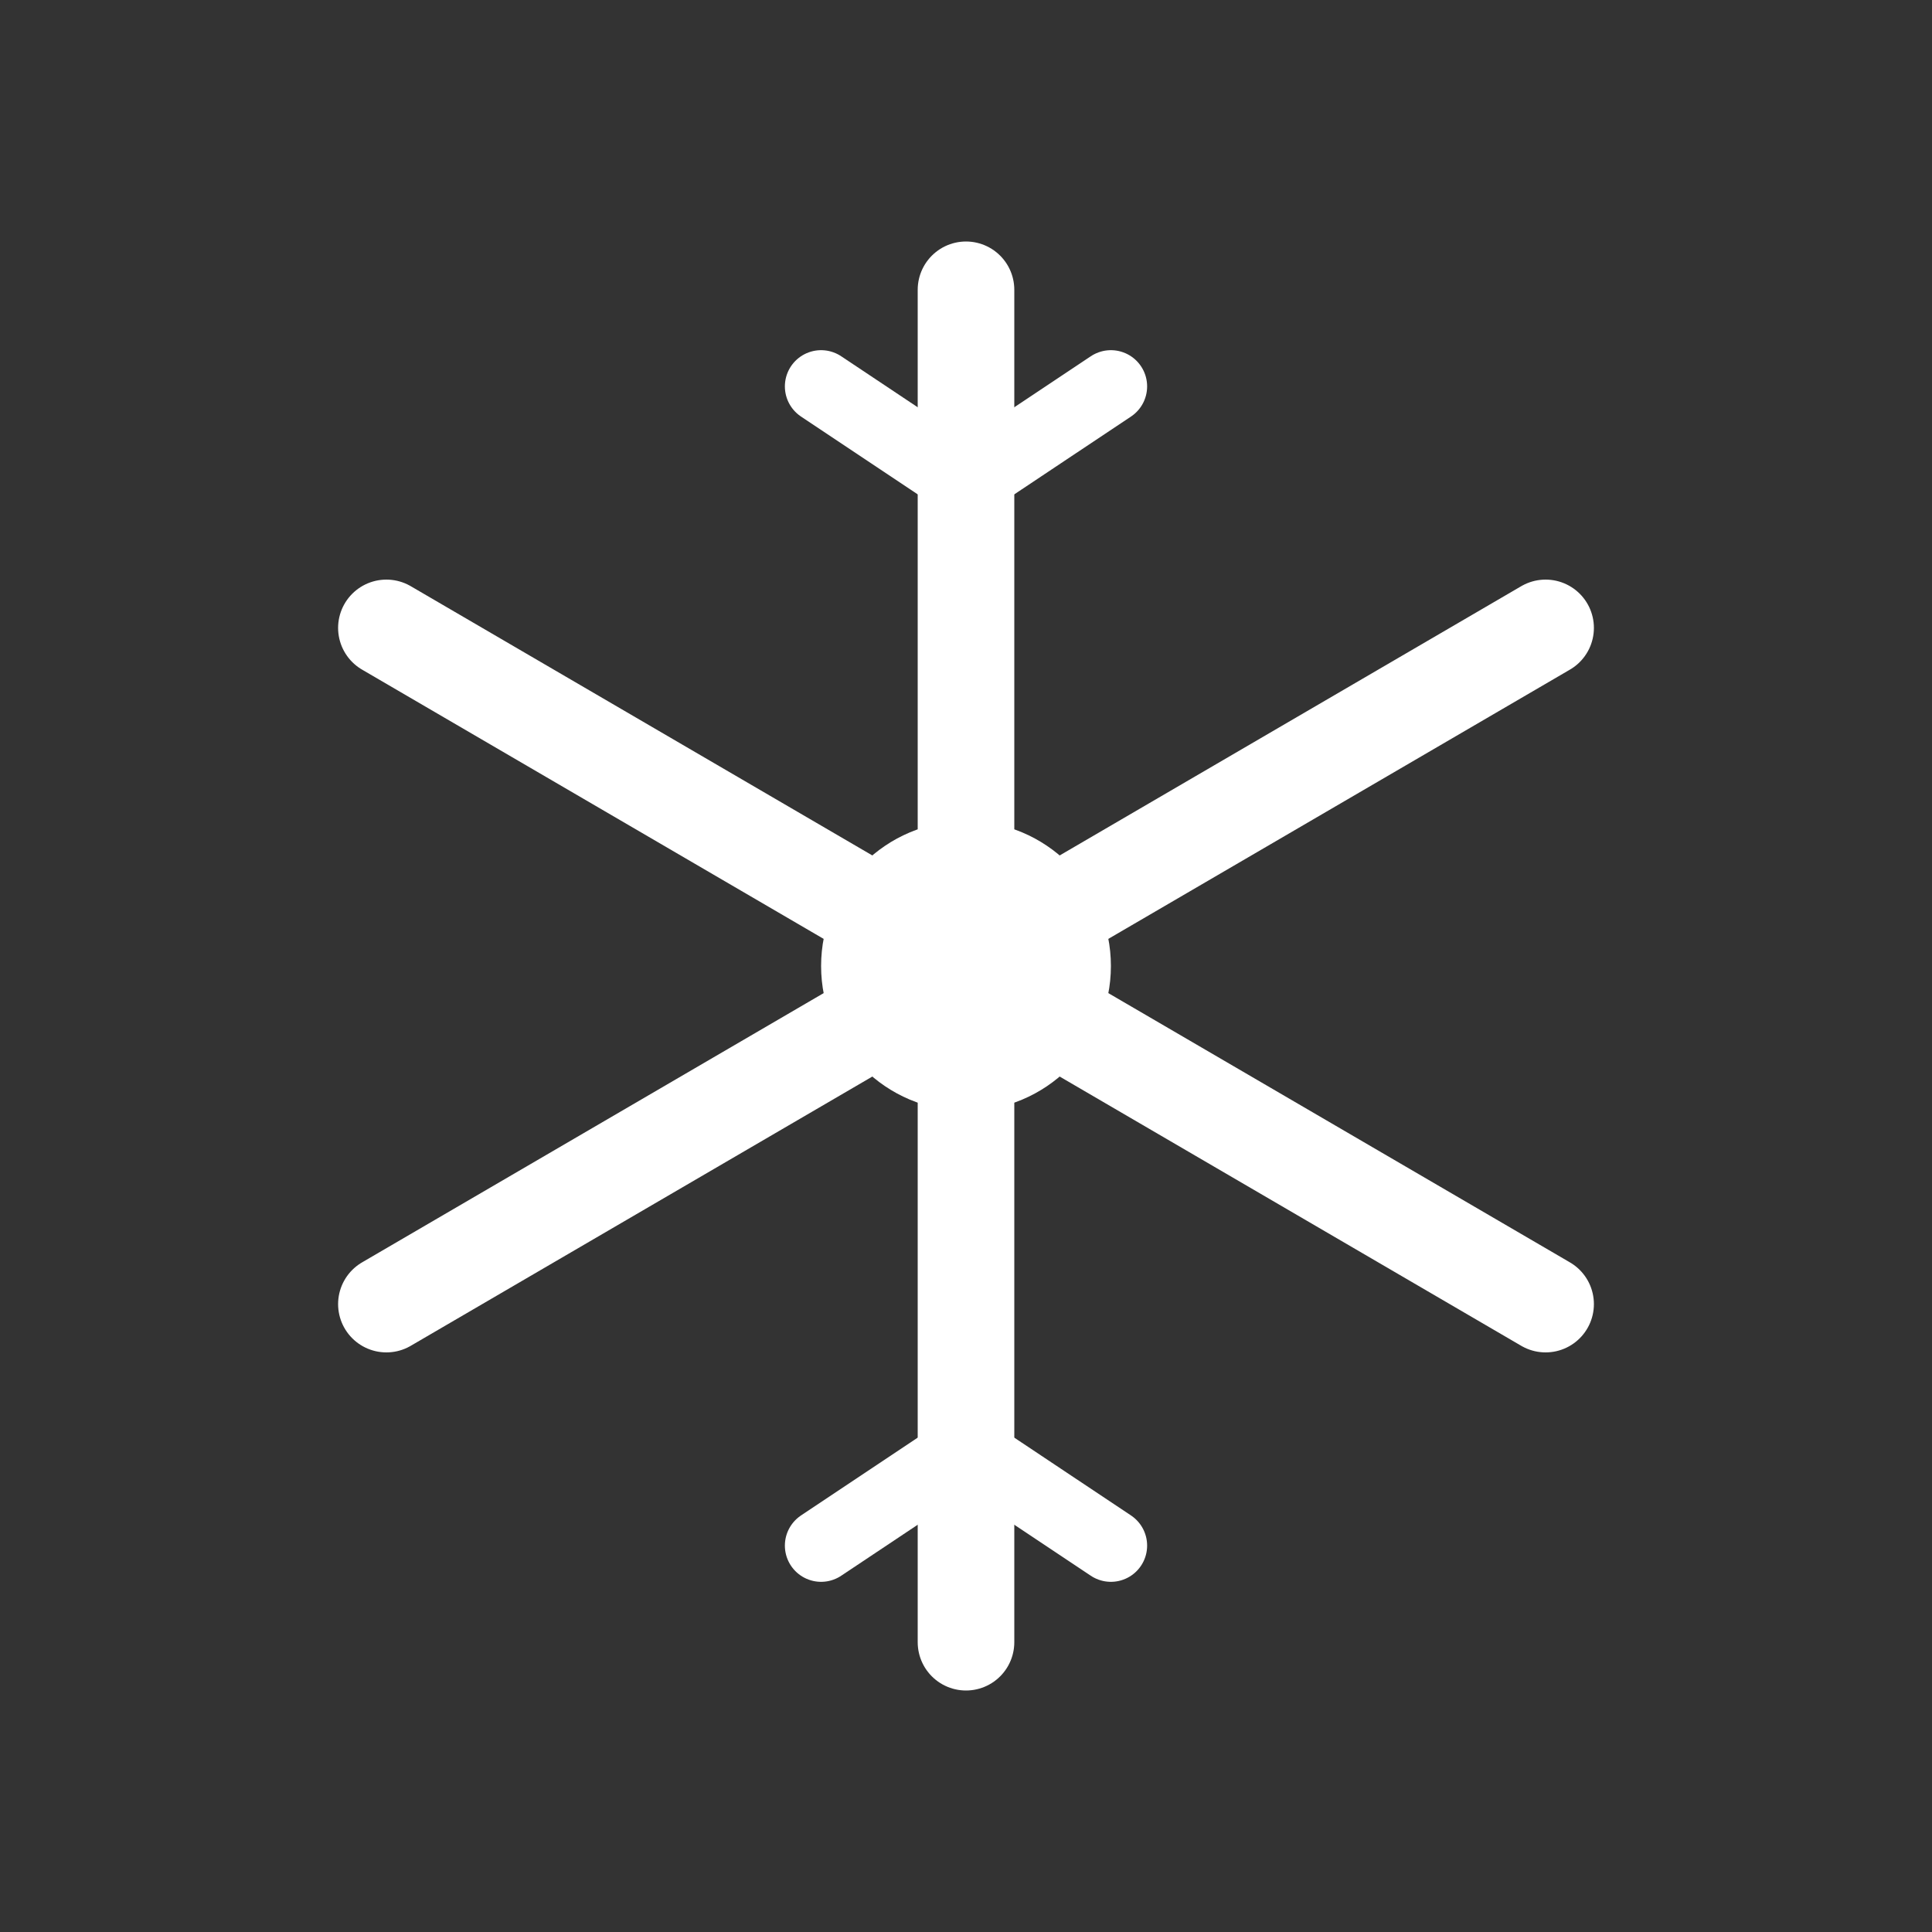
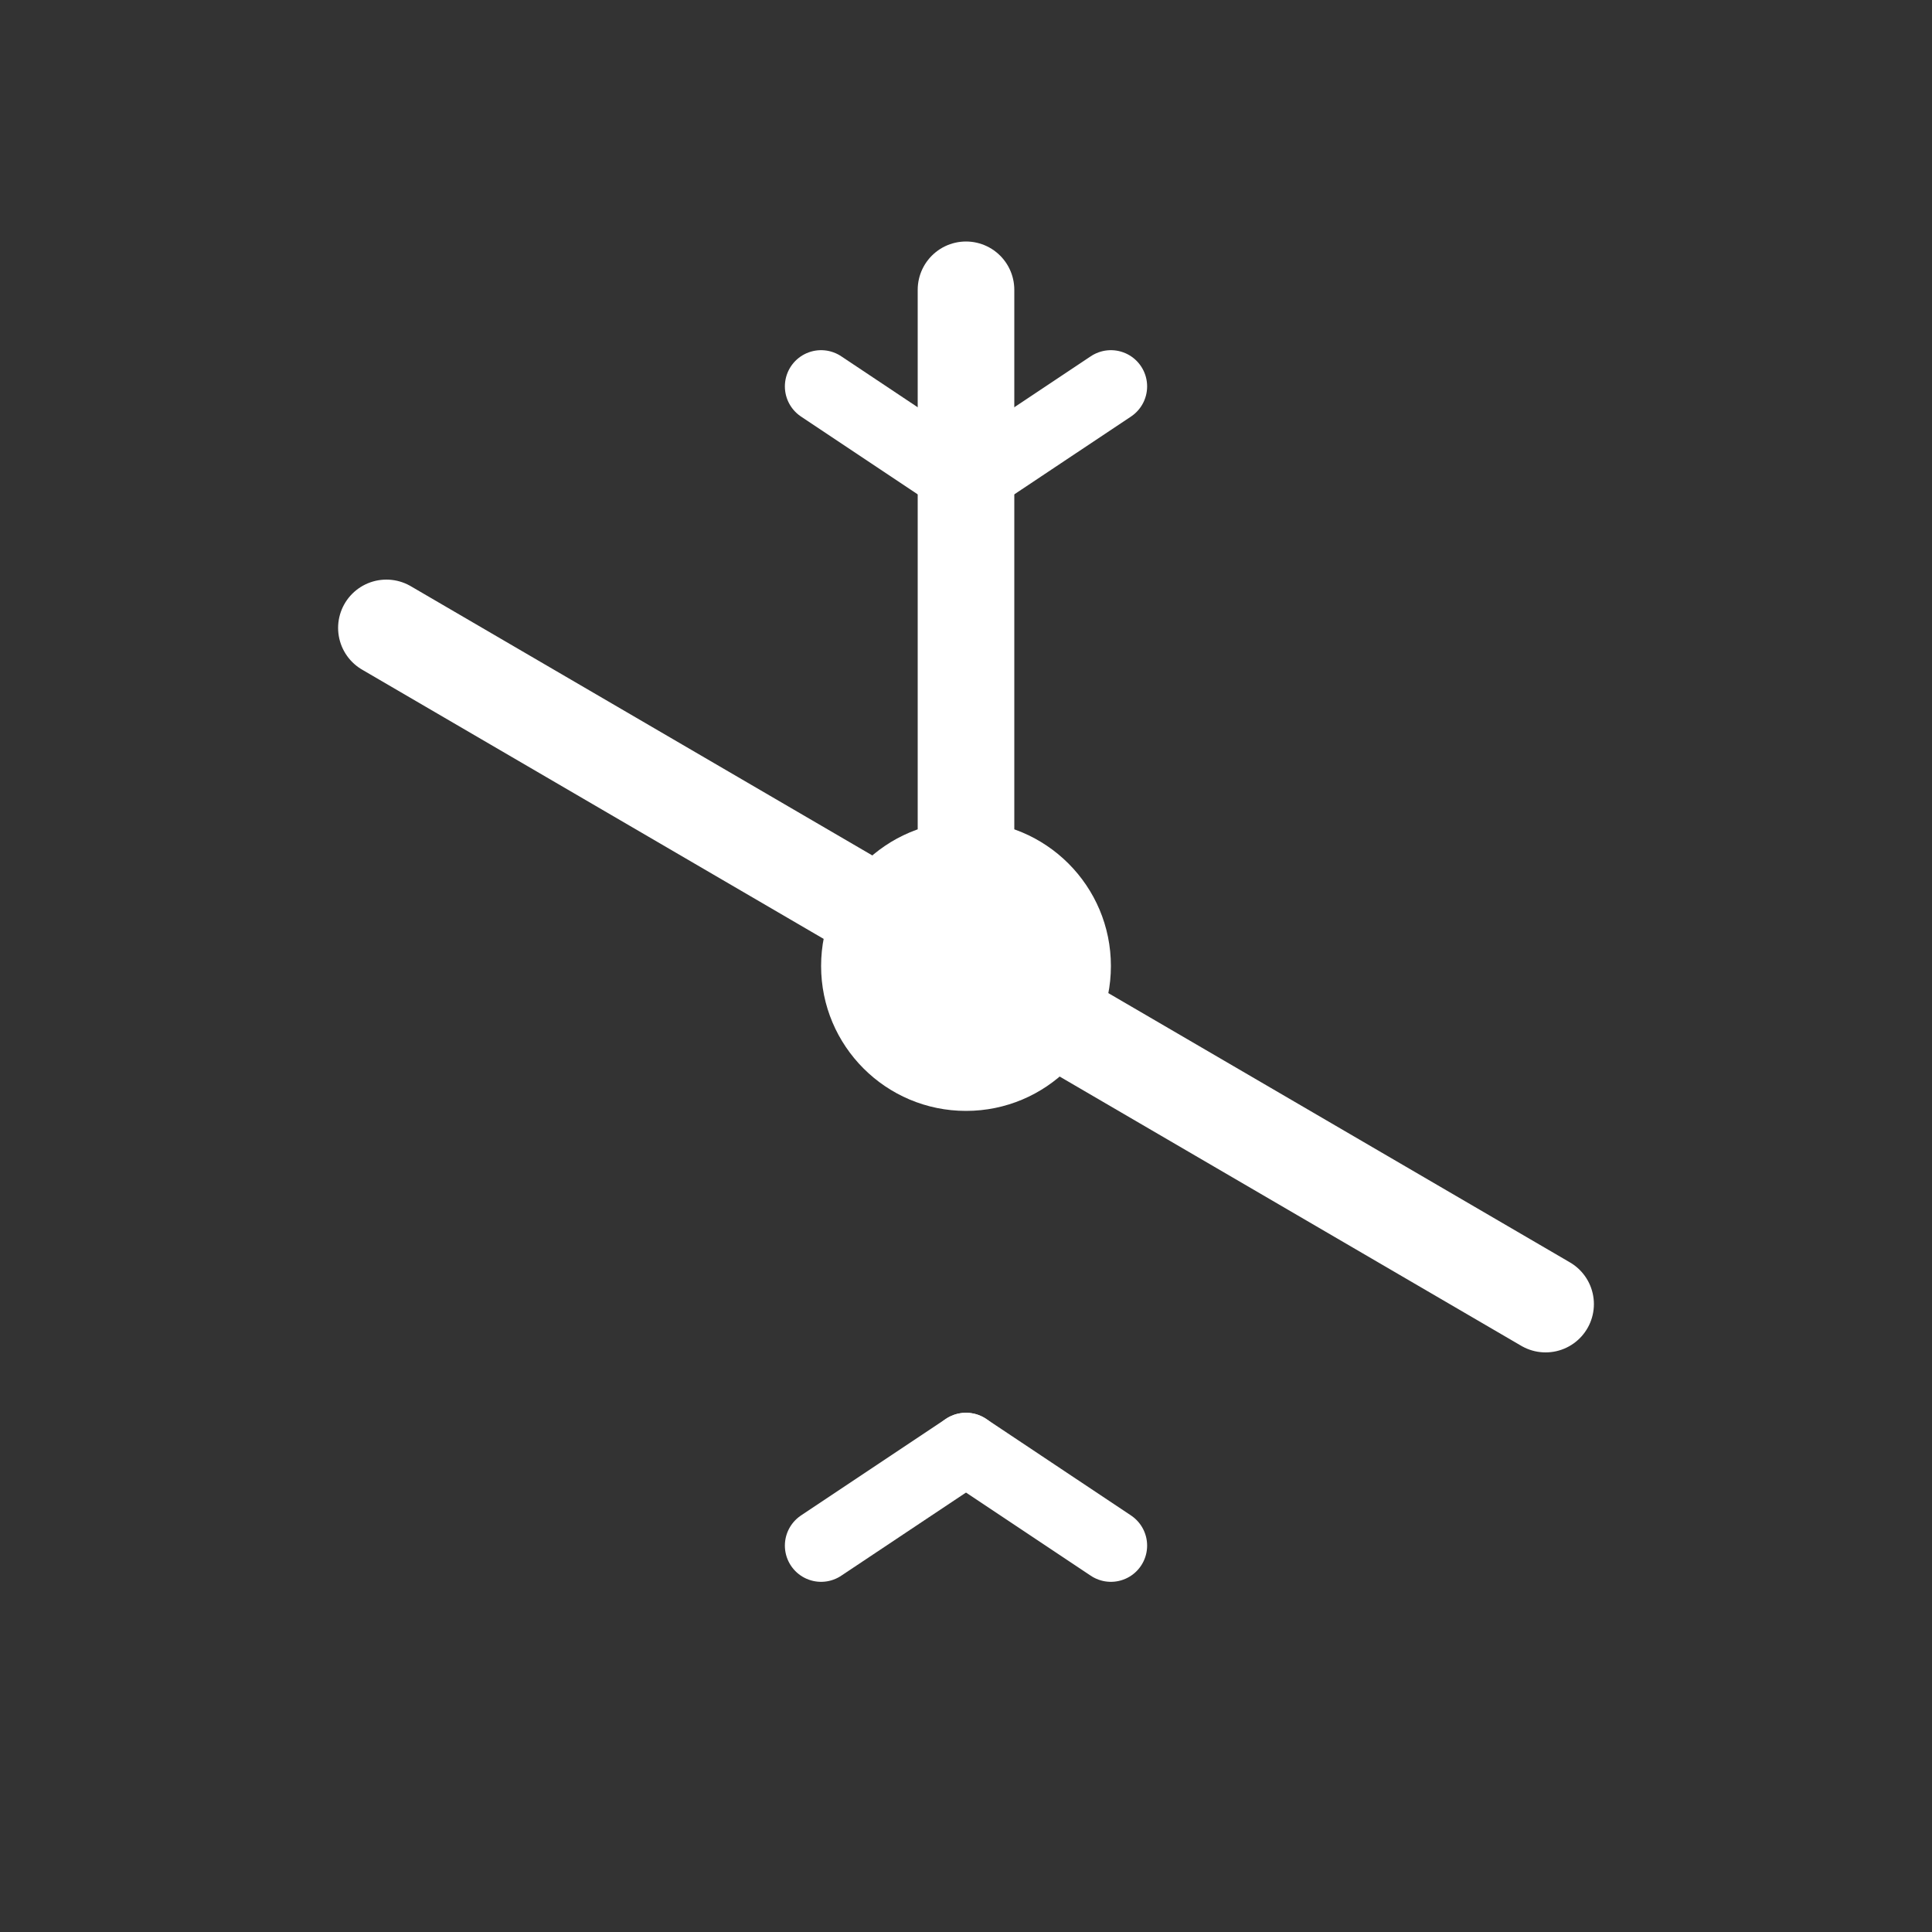
<svg xmlns="http://www.w3.org/2000/svg" width="40" height="40" viewBox="0 0 40 40" fill="none">
  <rect x="0" y="0" width="40" height="40" fill="#333333" stroke="none" />
  <circle cx="20" cy="20" r="3" fill="#FFFFFF" />
  <line x1="20" y1="20" x2="20" y2="6" stroke="#FFFFFF" stroke-width="2" stroke-linecap="round" />
-   <line x1="20" y1="20" x2="20" y2="34" stroke="#FFFFFF" stroke-width="2" stroke-linecap="round" />
-   <line x1="20" y1="20" x2="32" y2="13" stroke="#FFFFFF" stroke-width="2" stroke-linecap="round" />
-   <line x1="20" y1="20" x2="8" y2="27" stroke="#FFFFFF" stroke-width="2" stroke-linecap="round" />
  <line x1="20" y1="20" x2="32" y2="27" stroke="#FFFFFF" stroke-width="2" stroke-linecap="round" />
  <line x1="20" y1="20" x2="8" y2="13" stroke="#FFFFFF" stroke-width="2" stroke-linecap="round" />
  <line x1="20" y1="10" x2="17" y2="8" stroke="#FFFFFF" stroke-width="1.5" stroke-linecap="round" />
  <line x1="20" y1="10" x2="23" y2="8" stroke="#FFFFFF" stroke-width="1.5" stroke-linecap="round" />
  <line x1="20" y1="30" x2="17" y2="32" stroke="#FFFFFF" stroke-width="1.5" stroke-linecap="round" />
  <line x1="20" y1="30" x2="23" y2="32" stroke="#FFFFFF" stroke-width="1.5" stroke-linecap="round" />
</svg>